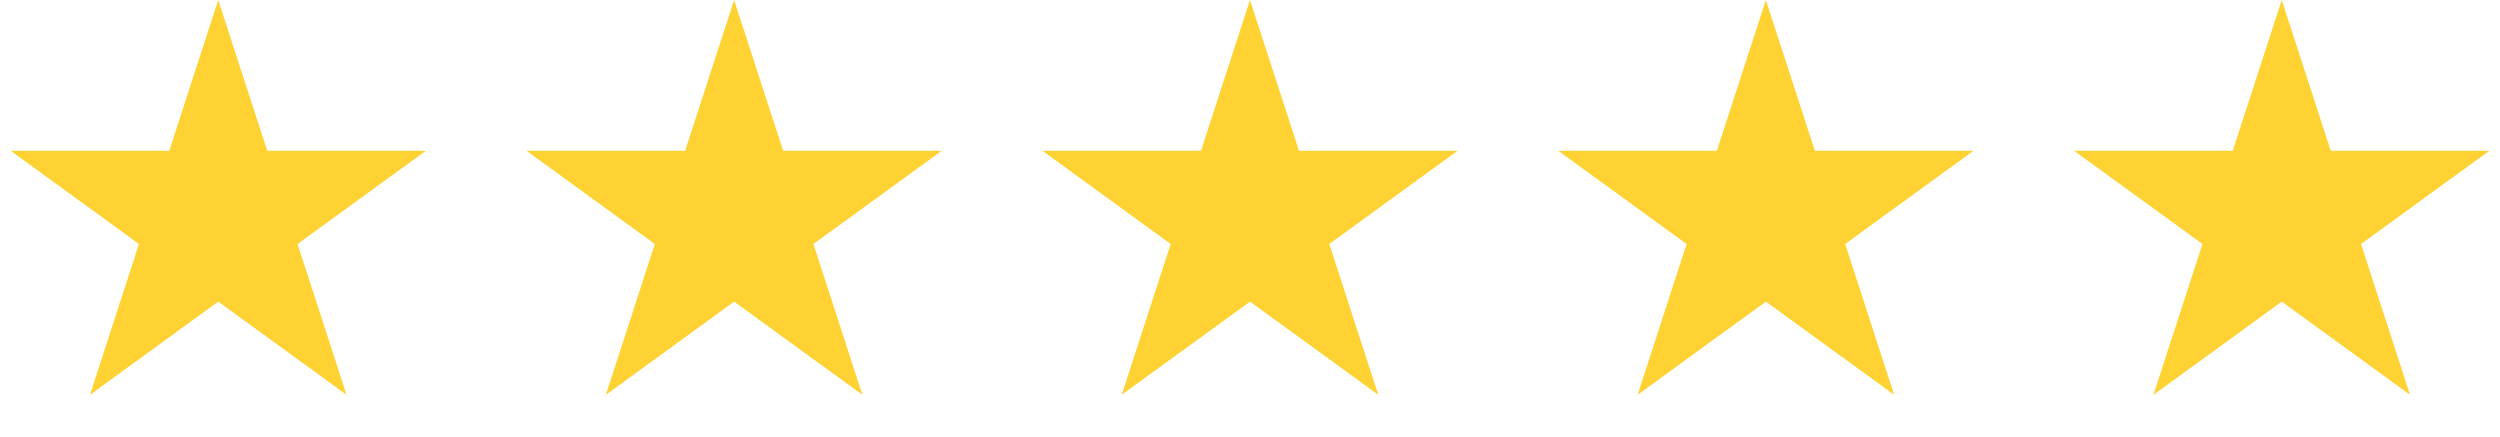
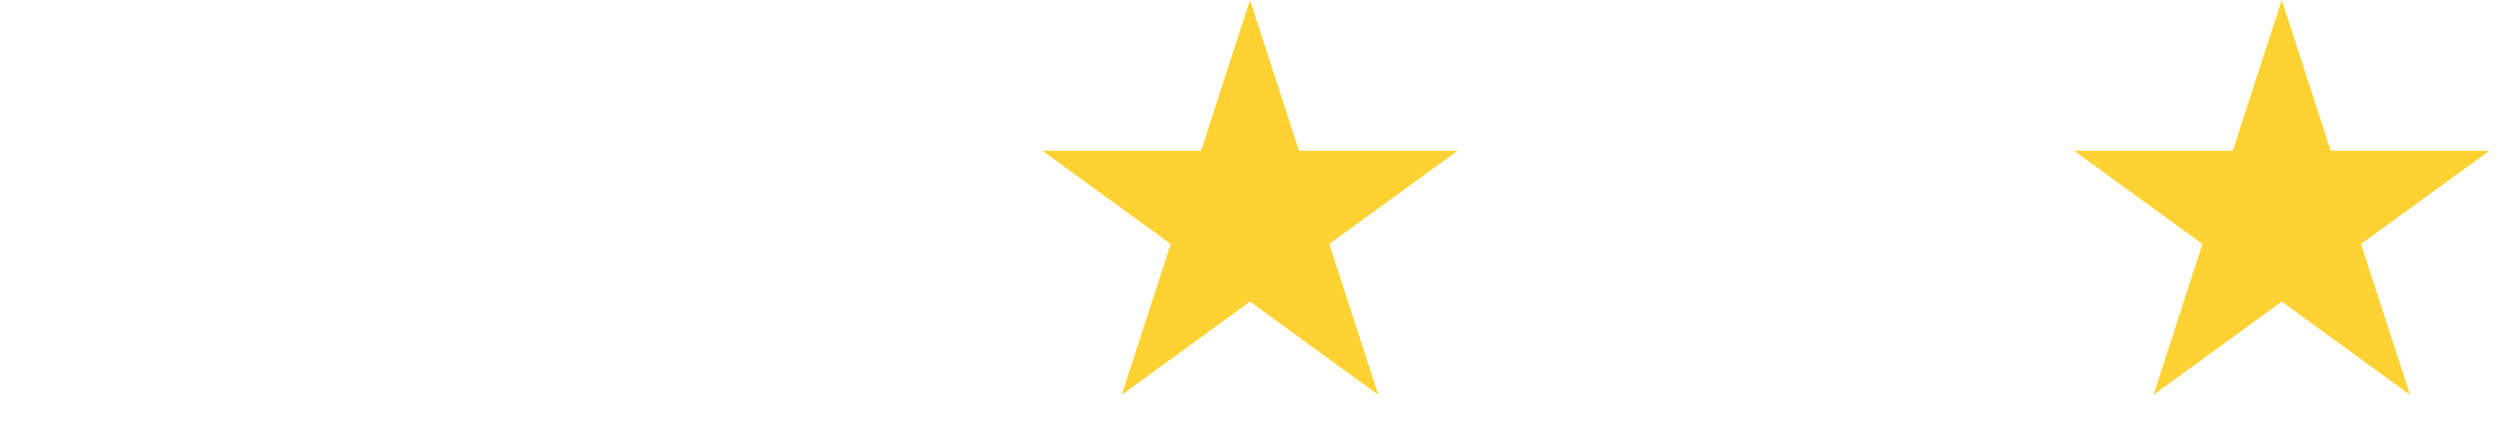
<svg xmlns="http://www.w3.org/2000/svg" width="126" height="22" viewBox="0 0 126 22" fill="none">
-   <path d="M11 0L13.47 7.601H21.462L14.996 12.298L17.466 19.899L11 15.202L4.534 19.899L7.004 12.298L0.538 7.601H8.53L11 0Z" fill="#FFD233" />
-   <path d="M37 0L39.47 7.601H47.462L40.996 12.298L43.466 19.899L37 15.202L30.534 19.899L33.004 12.298L26.538 7.601H34.53L37 0Z" fill="#FFD233" />
  <path d="M63 0L65.47 7.601H73.462L66.996 12.298L69.466 19.899L63 15.202L56.534 19.899L59.004 12.298L52.538 7.601H60.53L63 0Z" fill="#FFD233" />
-   <path d="M89 0L91.47 7.601H99.462L92.996 12.298L95.466 19.899L89 15.202L82.534 19.899L85.004 12.298L78.538 7.601H86.53L89 0Z" fill="#FFD233" />
  <path d="M115 0L117.47 7.601H125.462L118.996 12.298L121.466 19.899L115 15.202L108.534 19.899L111.004 12.298L104.538 7.601H112.53L115 0Z" fill="#FFD233" />
</svg>